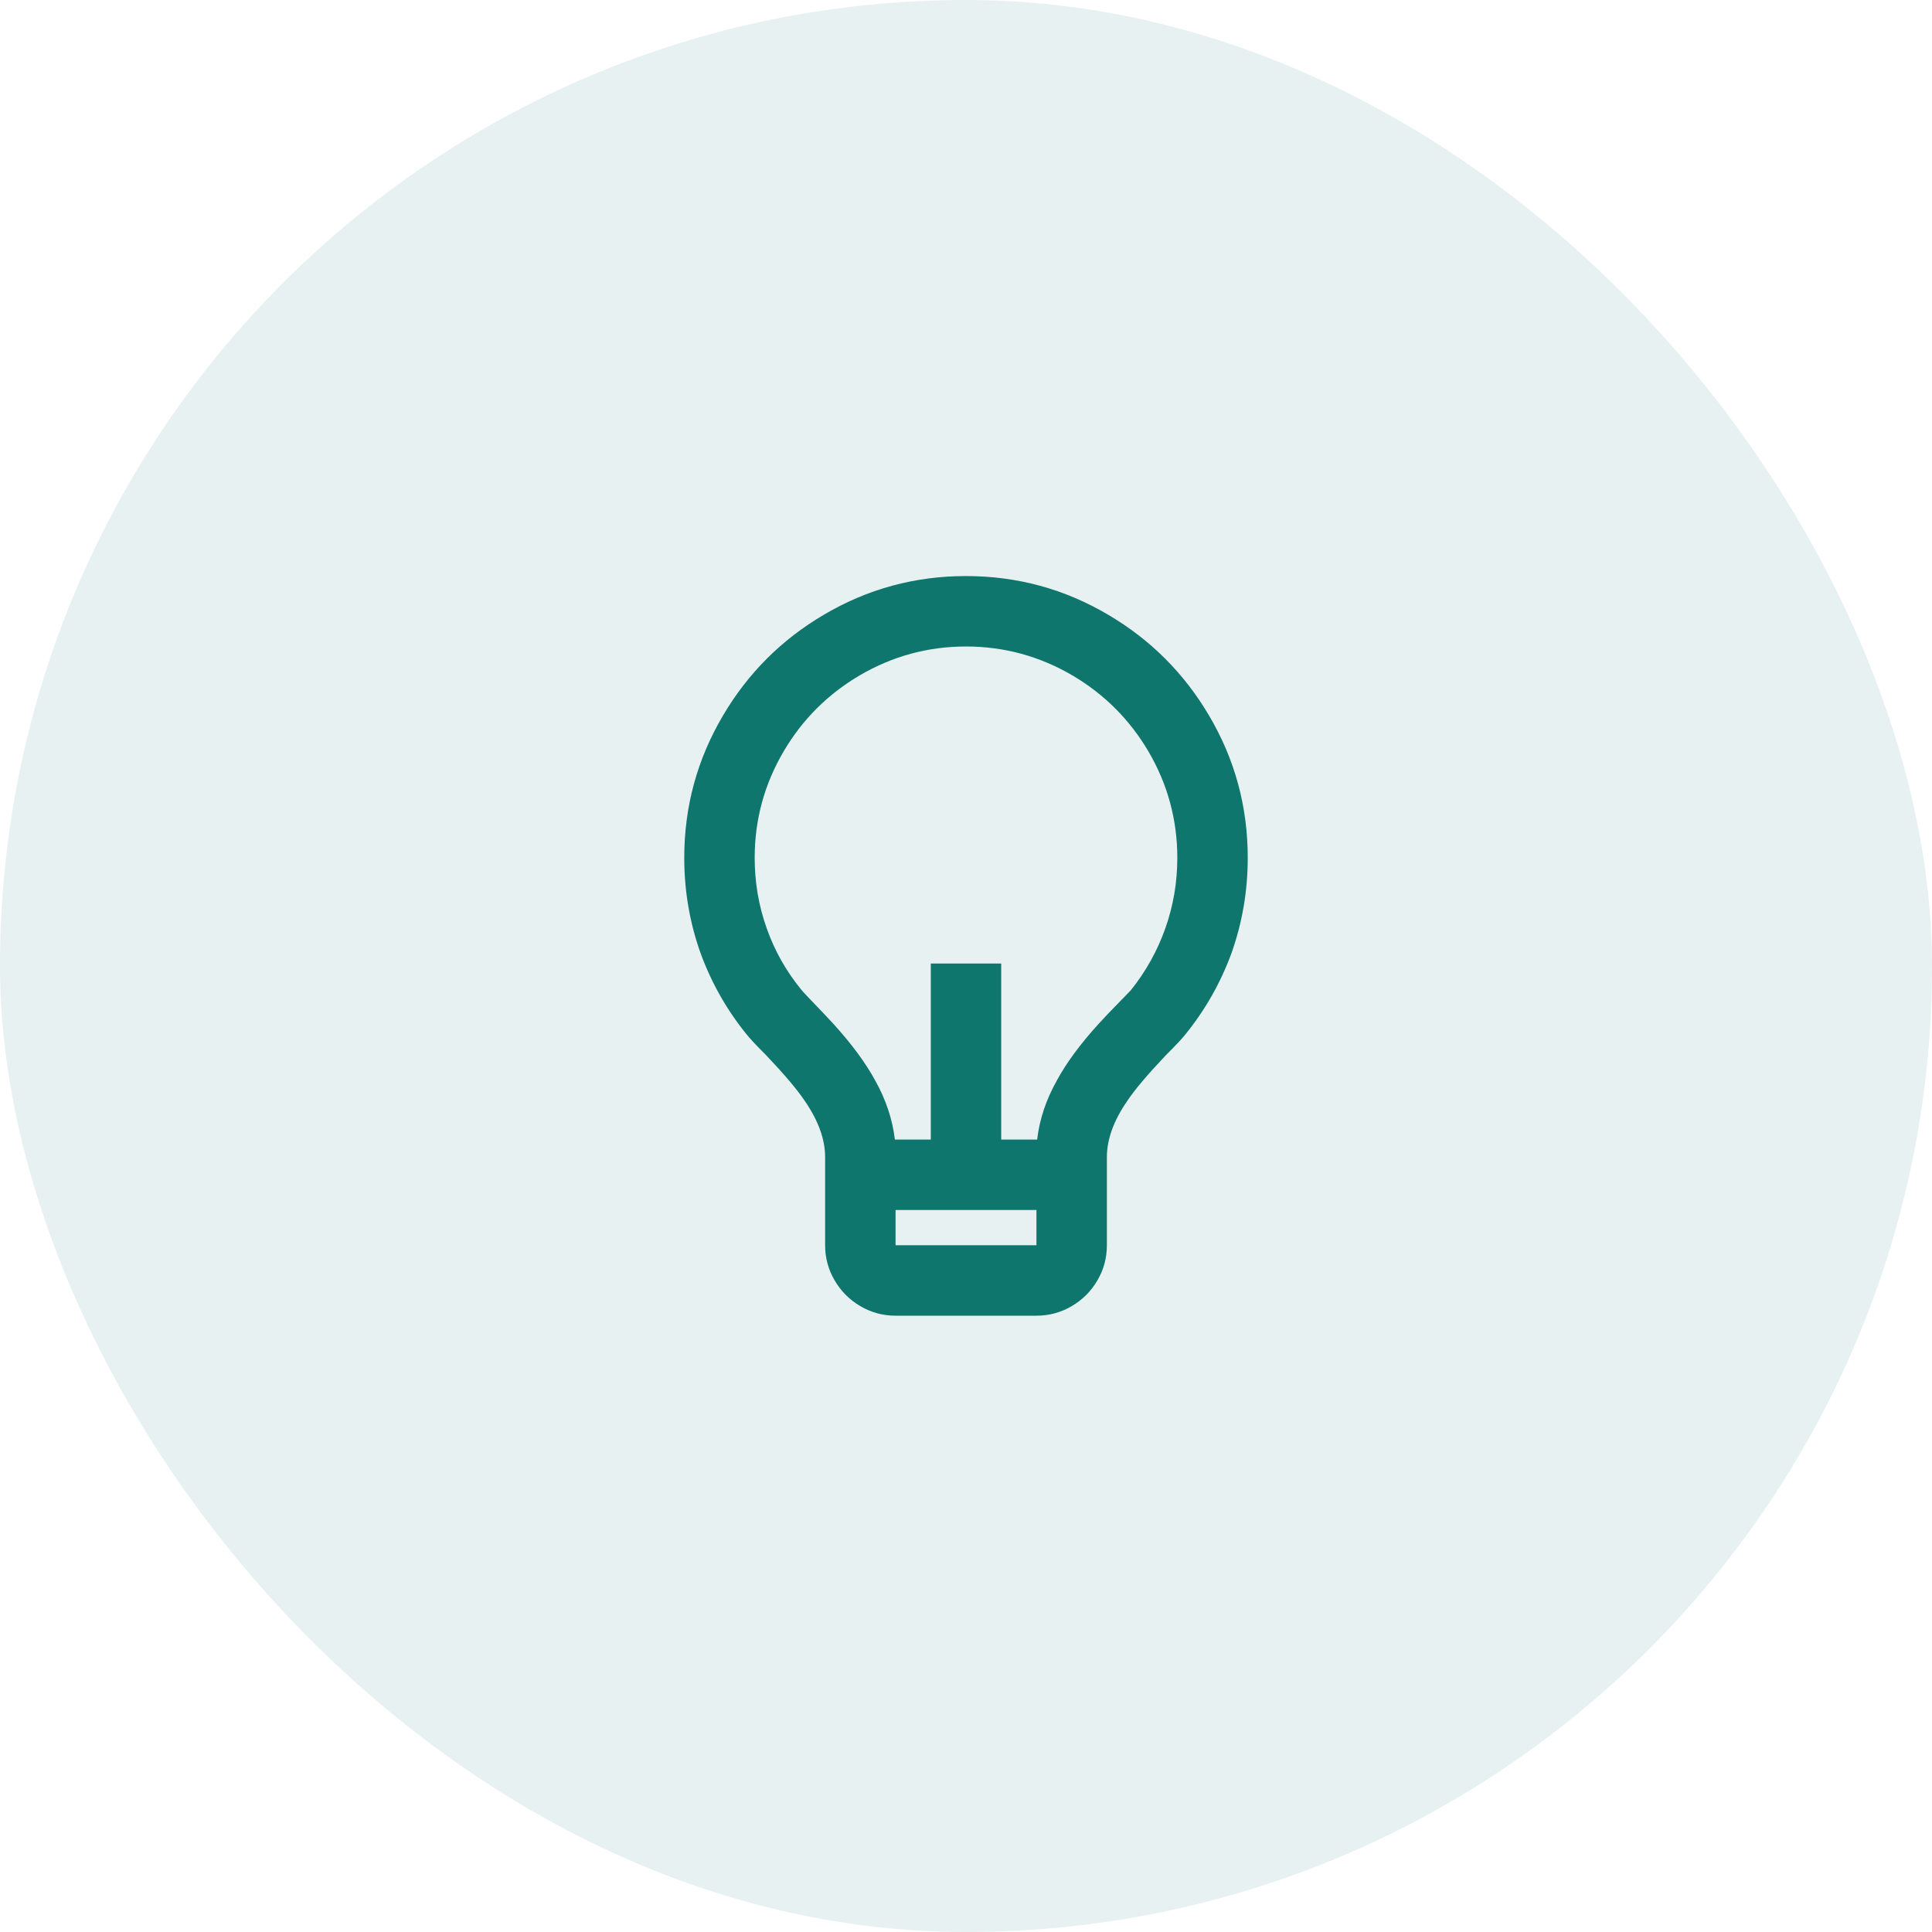
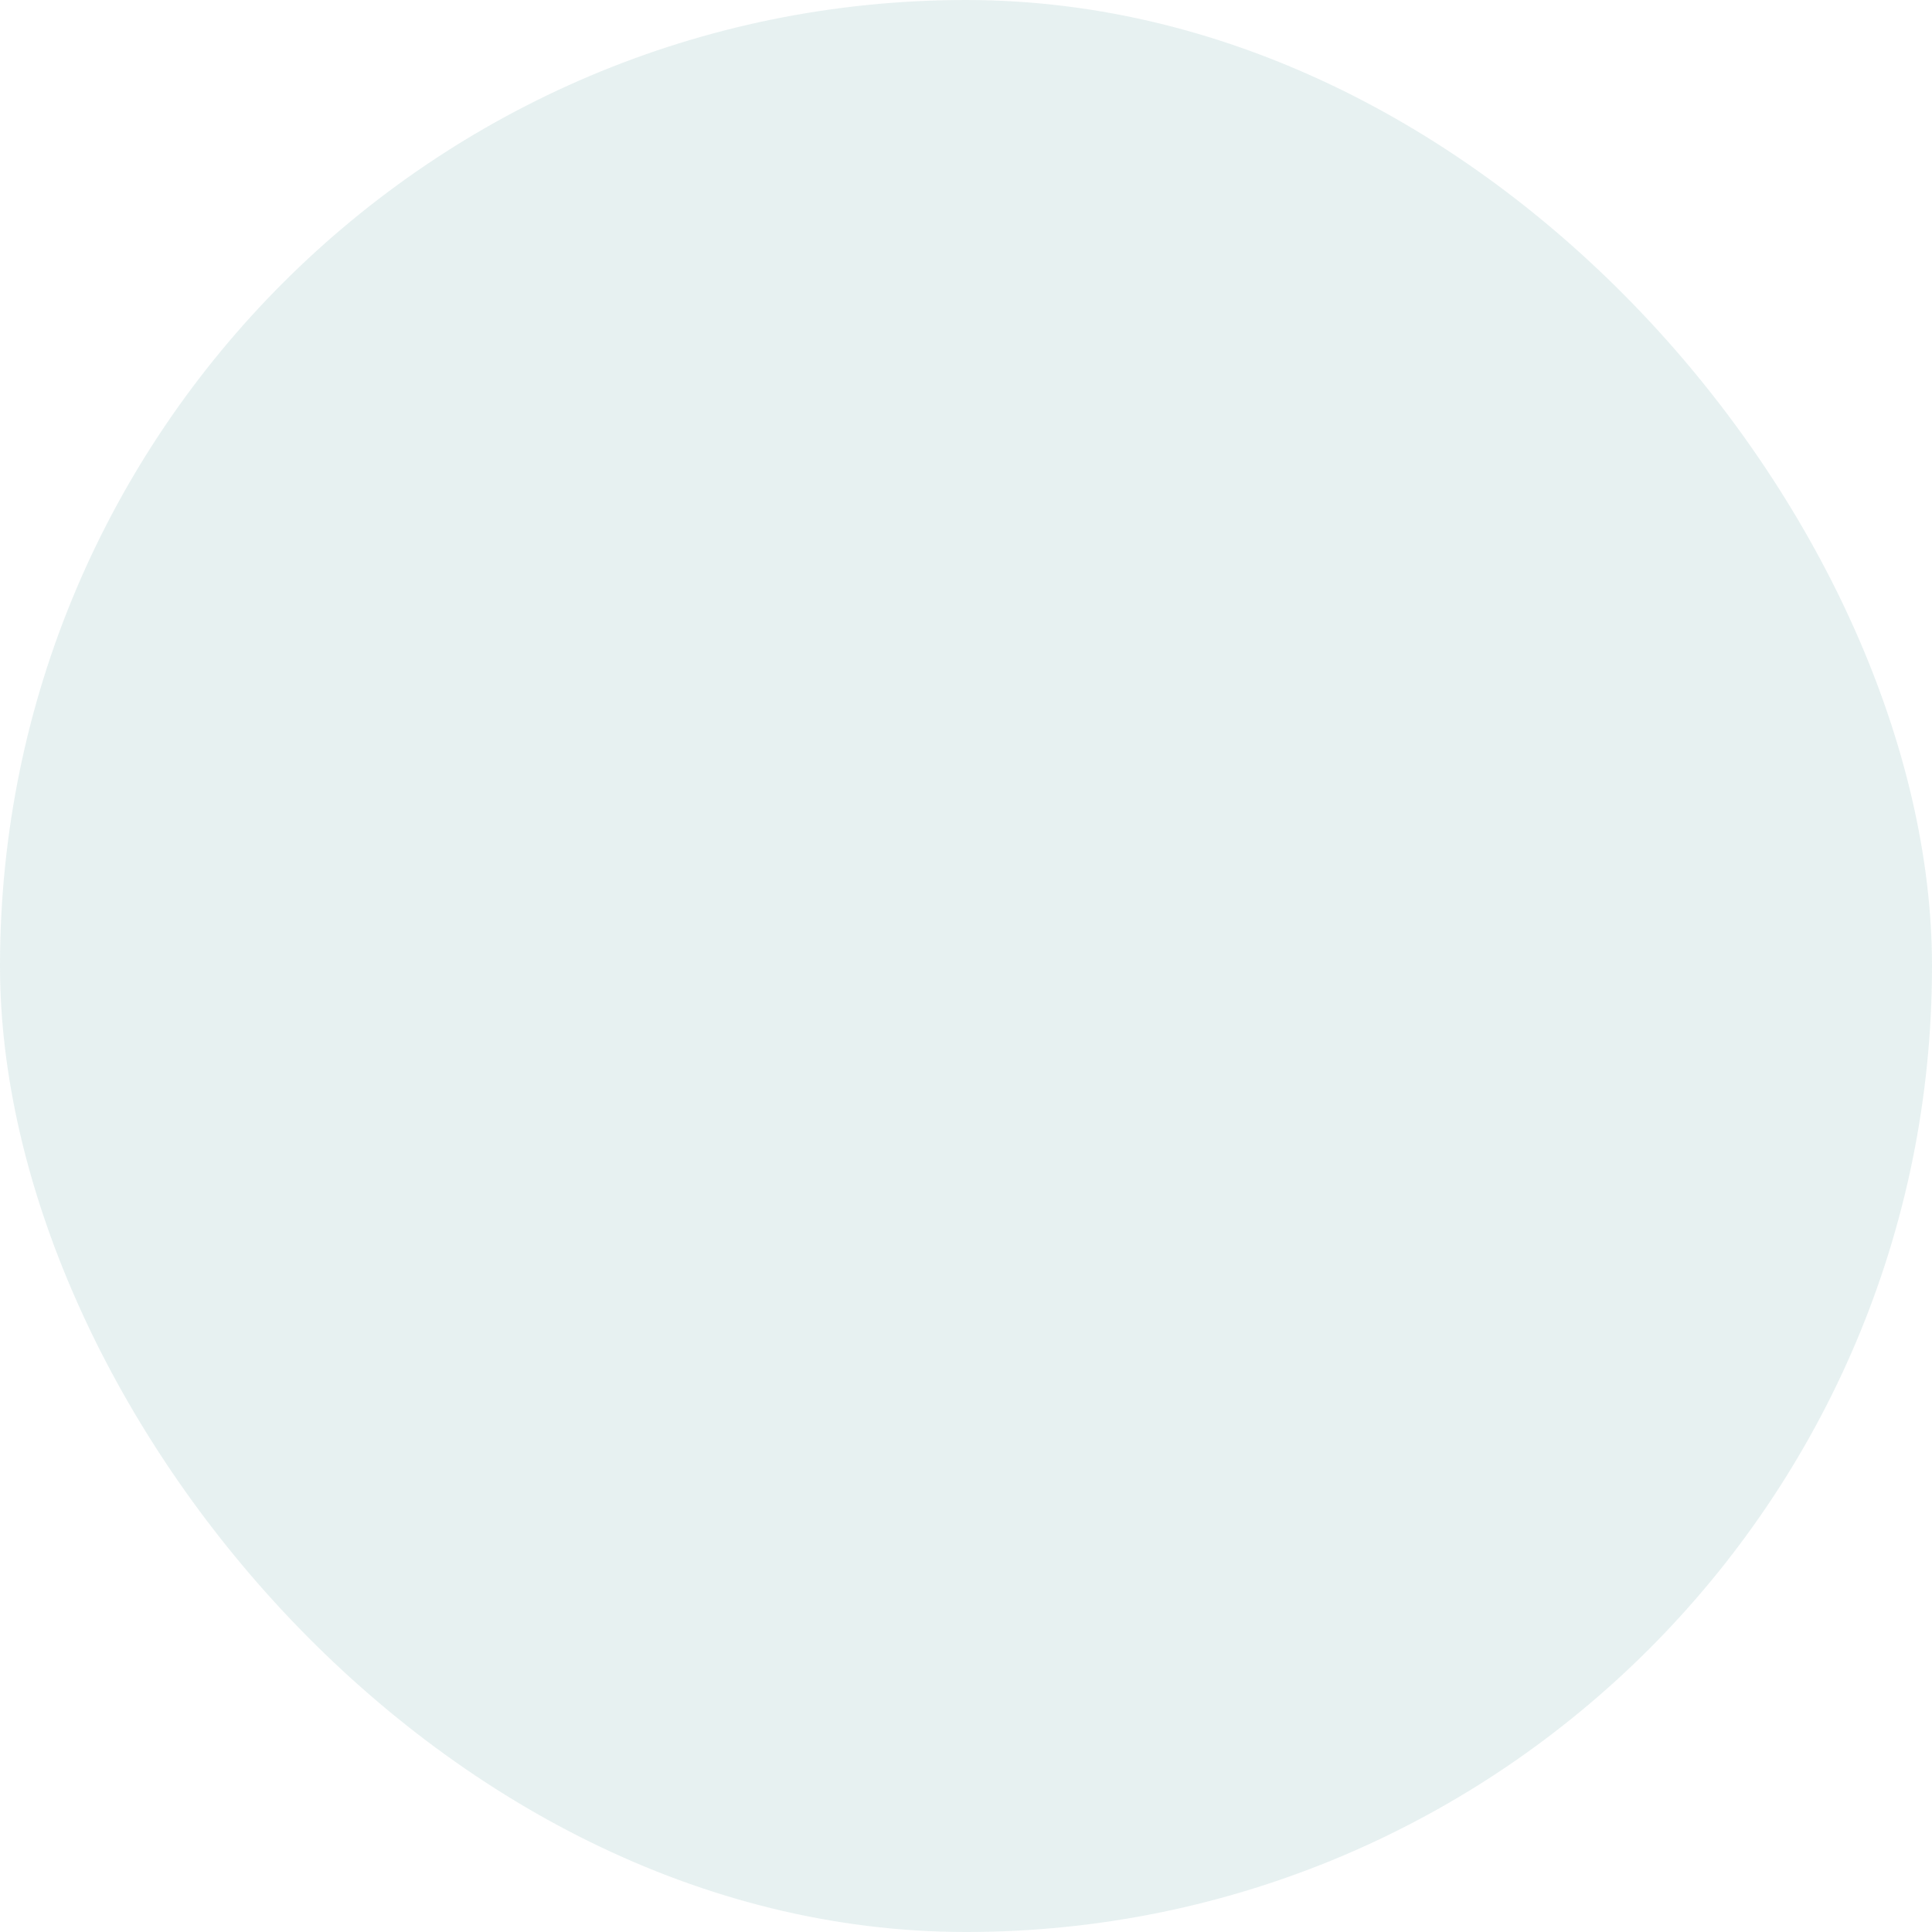
<svg xmlns="http://www.w3.org/2000/svg" width="48" height="48" viewBox="0 0 48 48" fill="none">
  <rect width="48" height="48" rx="24" fill="#0F766E" fill-opacity="0.1" />
-   <path d="M22.233 28.312H23.125V23.938H24.875V28.312H25.768C25.826 27.811 25.989 27.321 26.258 26.843C26.491 26.411 26.835 25.944 27.29 25.442L27.535 25.18C27.874 24.83 28.06 24.637 28.095 24.602C28.469 24.136 28.755 23.622 28.953 23.062C29.151 22.503 29.25 21.919 29.25 21.312C29.25 20.367 29.011 19.487 28.533 18.67C28.066 17.877 27.436 17.247 26.643 16.78C25.826 16.302 24.945 16.062 24 16.062C23.055 16.062 22.174 16.302 21.358 16.78C20.564 17.247 19.934 17.877 19.468 18.67C18.989 19.487 18.75 20.367 18.75 21.312C18.75 21.919 18.849 22.503 19.048 23.062C19.246 23.622 19.532 24.13 19.905 24.585C19.94 24.632 20.127 24.83 20.465 25.18L20.71 25.442C21.165 25.944 21.509 26.411 21.743 26.843C22.011 27.321 22.174 27.811 22.233 28.312ZM22.25 30.062V30.938H25.75V30.062H22.25ZM18.54 25.688C18.05 25.081 17.671 24.41 17.403 23.675C17.134 22.917 17 22.129 17 21.312C17 20.041 17.321 18.863 17.963 17.777C18.581 16.727 19.415 15.893 20.465 15.275C21.55 14.633 22.729 14.312 24 14.312C25.272 14.312 26.45 14.633 27.535 15.275C28.585 15.893 29.419 16.727 30.038 17.777C30.68 18.863 31 20.041 31 21.312C31 22.129 30.866 22.917 30.598 23.675C30.329 24.41 29.95 25.081 29.46 25.688C29.379 25.793 29.215 25.968 28.97 26.212C28.515 26.691 28.195 27.07 28.008 27.35C27.669 27.84 27.5 28.307 27.5 28.75V30.938C27.5 31.253 27.422 31.544 27.264 31.812C27.107 32.081 26.894 32.294 26.625 32.451C26.357 32.609 26.065 32.688 25.75 32.688H22.25C21.935 32.688 21.644 32.609 21.375 32.451C21.107 32.294 20.894 32.081 20.737 31.812C20.579 31.544 20.5 31.253 20.5 30.938V28.75C20.5 28.307 20.331 27.84 19.993 27.35C19.806 27.07 19.485 26.691 19.03 26.212C18.785 25.968 18.622 25.793 18.54 25.688Z" fill="#0F766E" />
</svg>